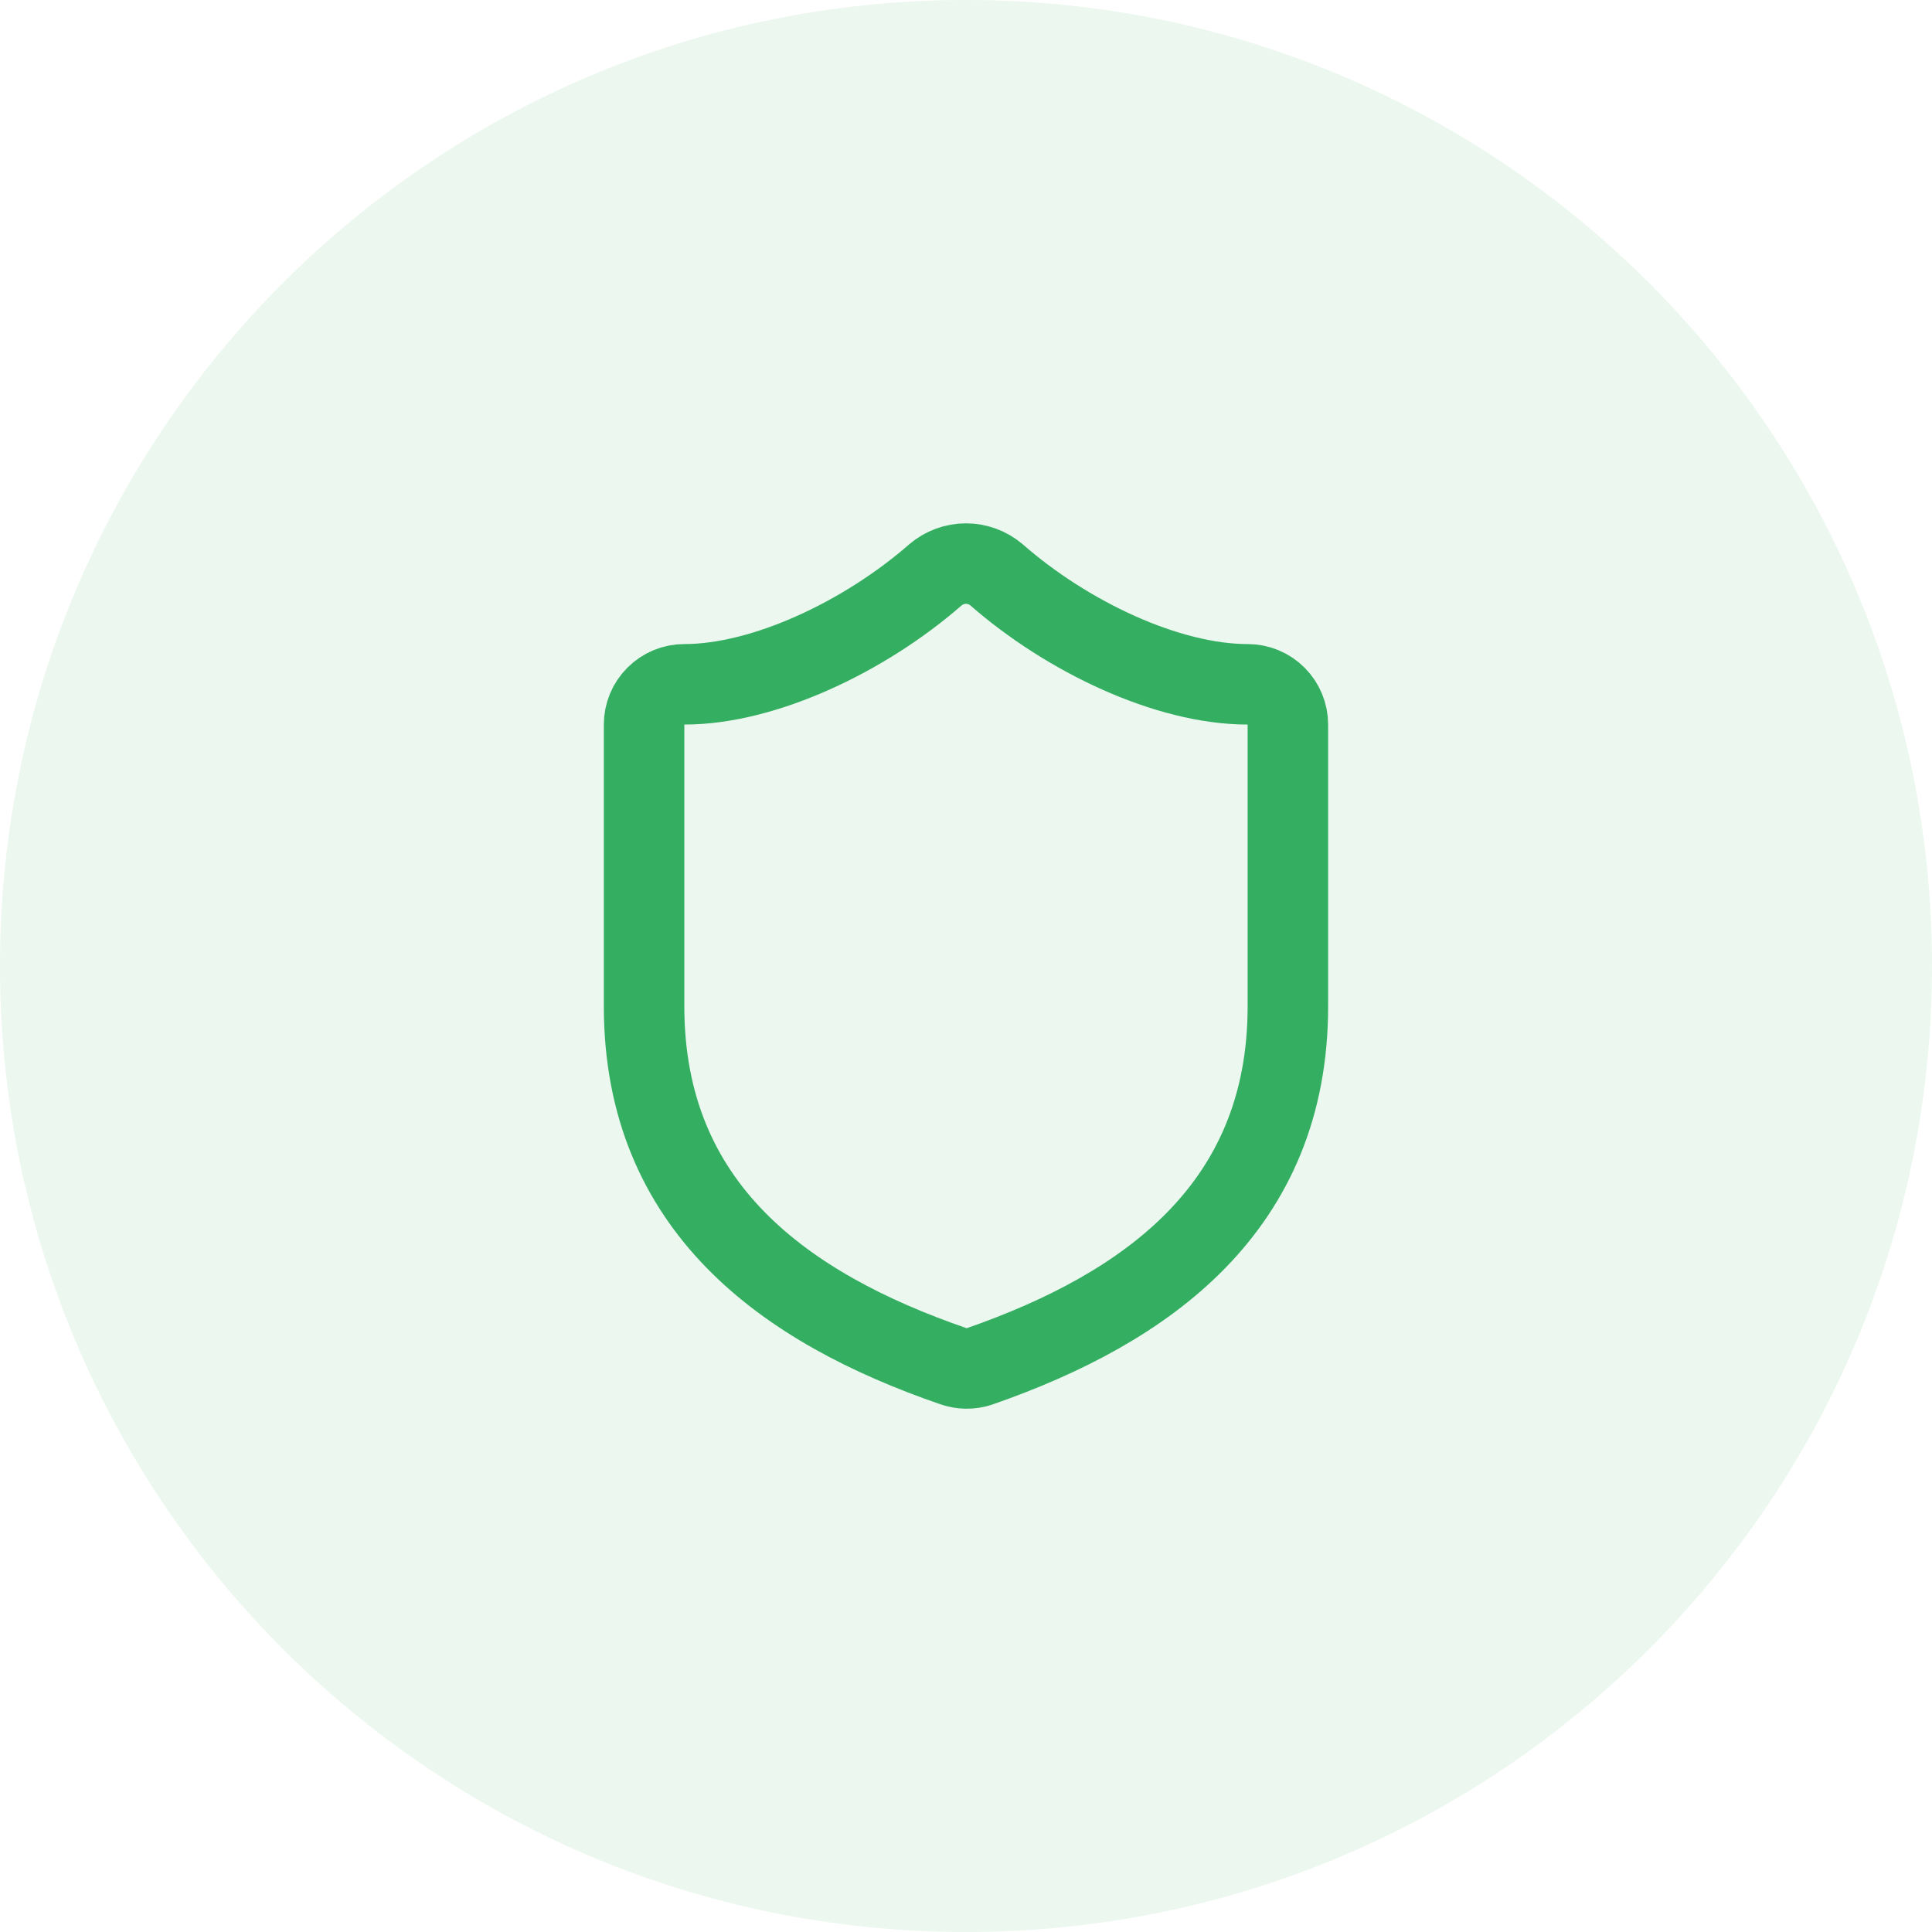
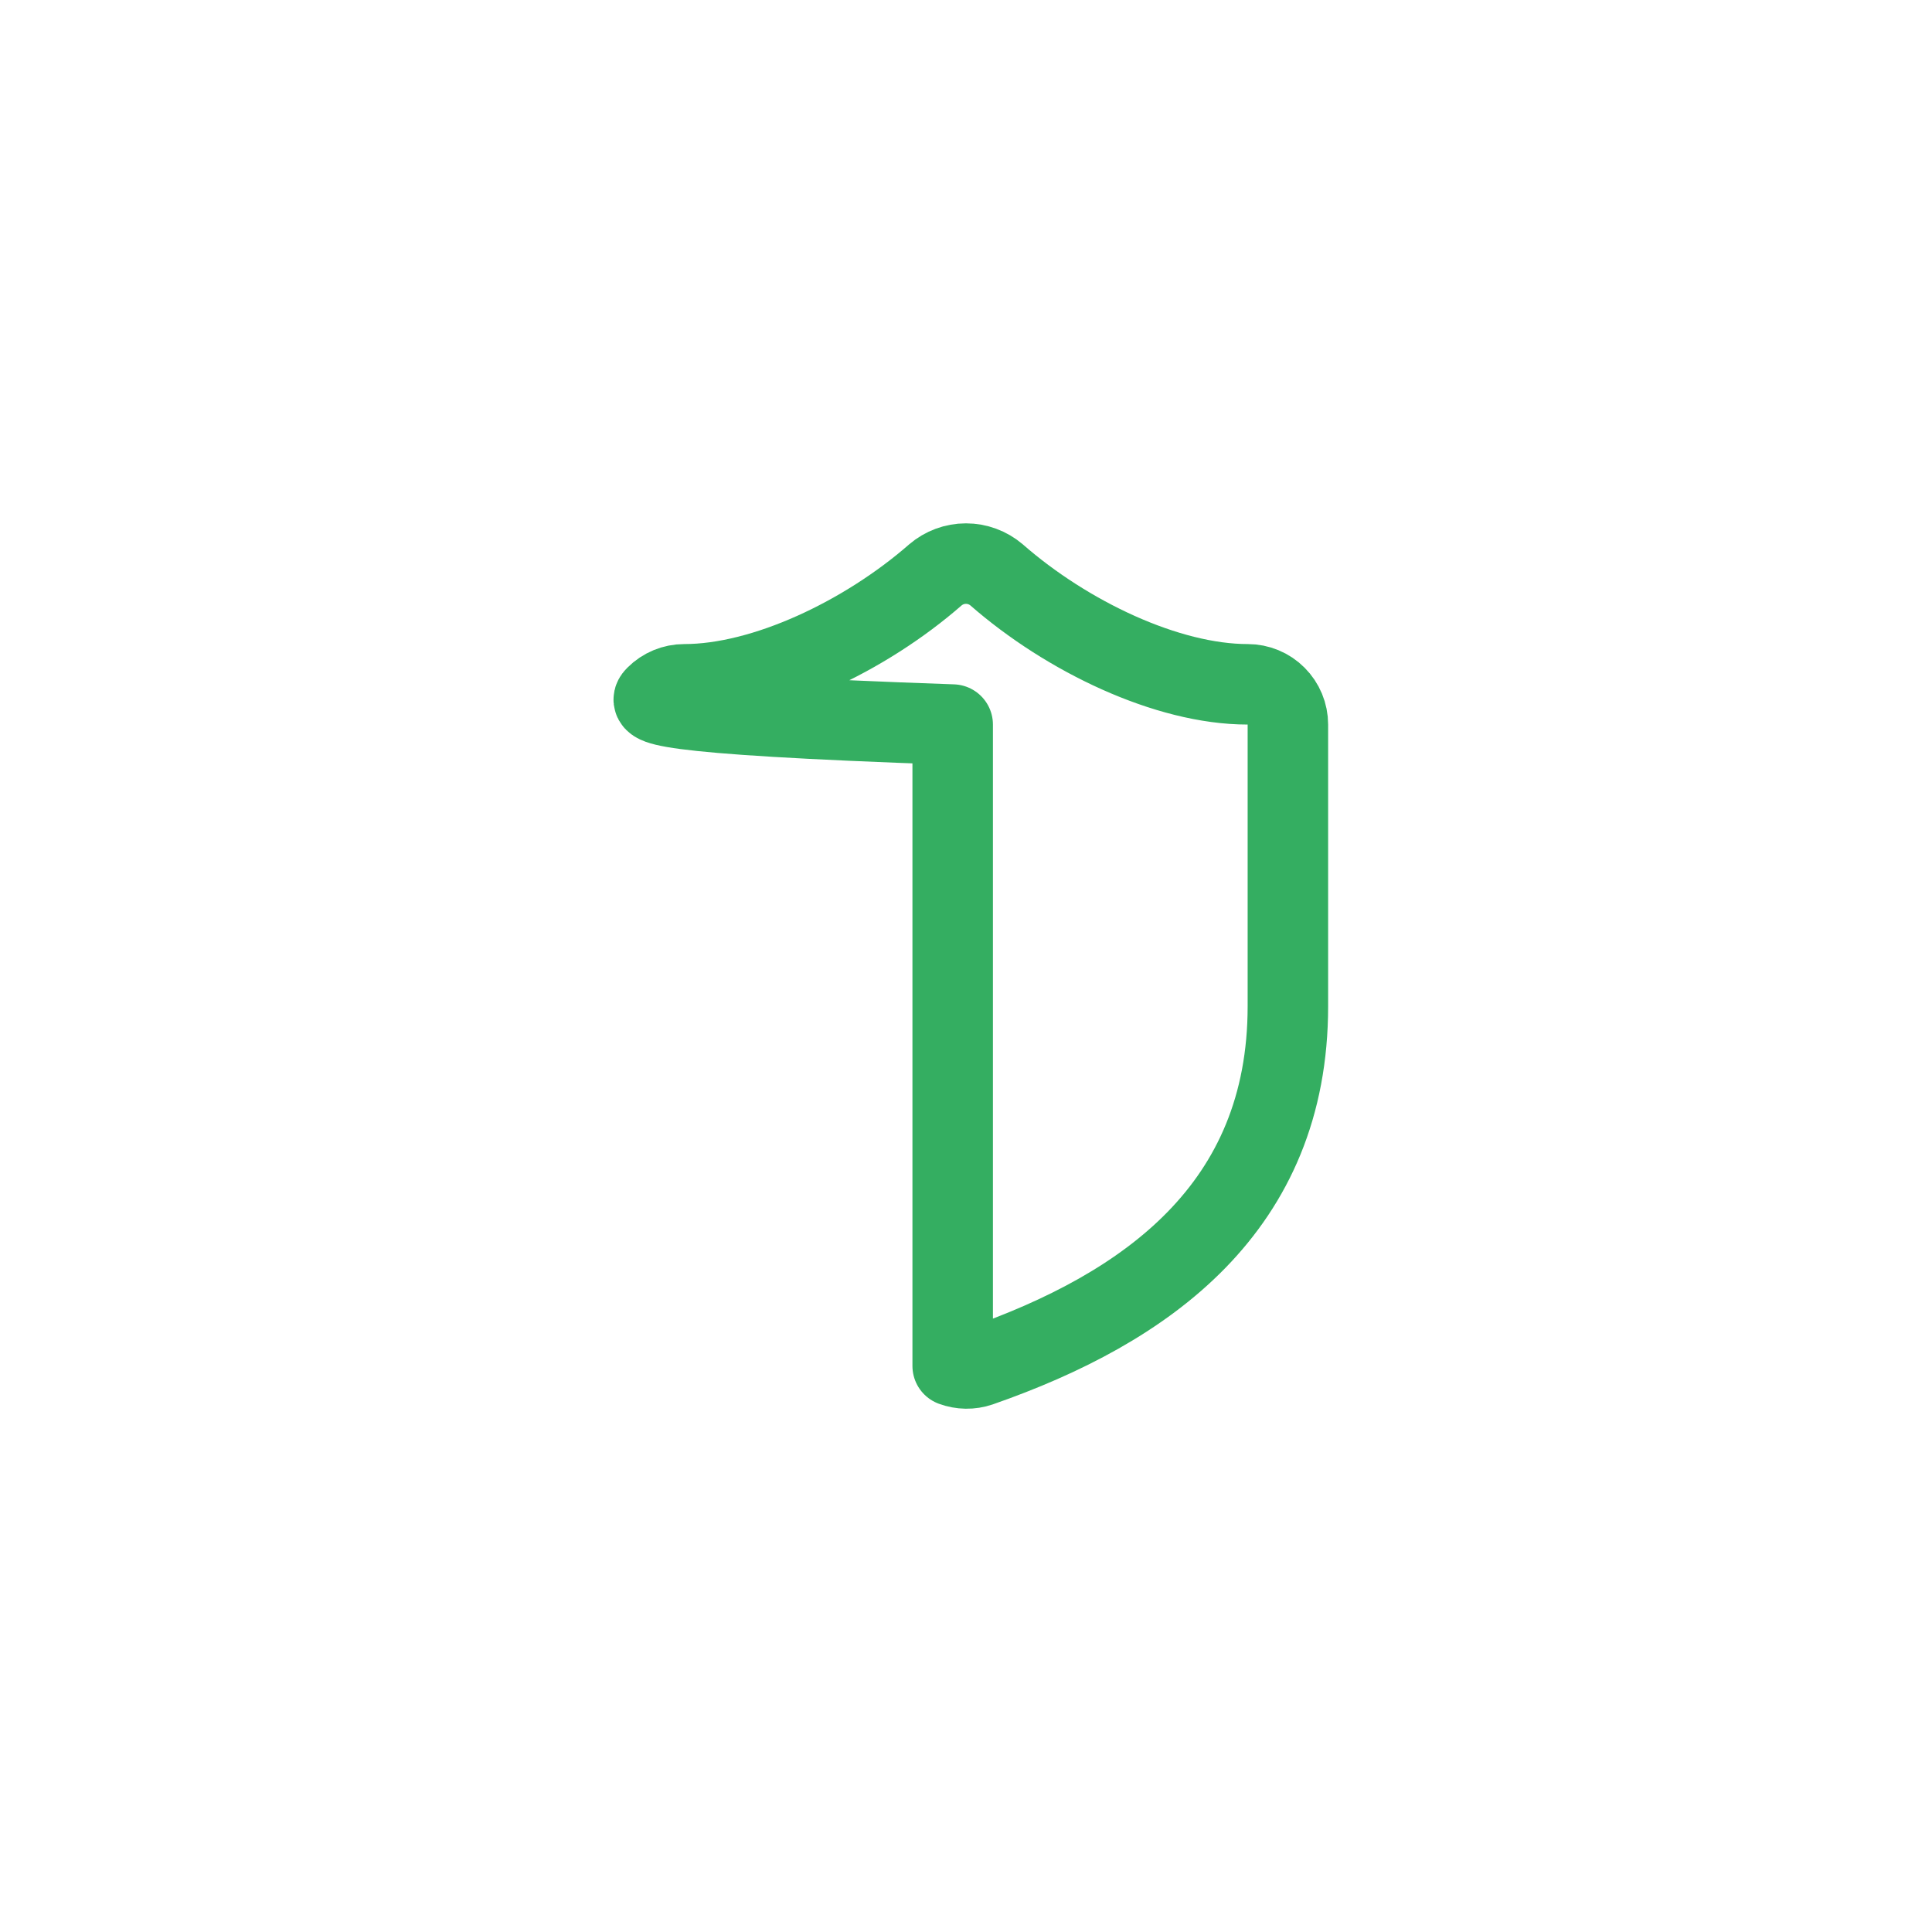
<svg xmlns="http://www.w3.org/2000/svg" width="56" height="56" viewBox="0 0 56 56" fill="none">
-   <path d="M0 28C0 12.536 12.536 0 28 0C43.463 0 55.999 12.536 55.999 28C55.999 43.463 43.463 55.999 28 55.999C12.536 55.999 0 43.463 0 28Z" fill="#34AE61" fill-opacity="0.1" />
-   <path d="M37.33 29.166C37.33 34.998 33.248 37.913 28.396 39.604C28.142 39.691 27.866 39.686 27.614 39.593C22.751 37.913 18.669 34.998 18.669 29.166V21.002C18.669 20.692 18.792 20.396 19.011 20.177C19.229 19.958 19.526 19.835 19.835 19.835C22.168 19.835 25.084 18.436 27.113 16.663C27.36 16.452 27.674 16.336 27.999 16.336C28.324 16.336 28.639 16.452 28.886 16.663C30.927 18.448 33.831 19.835 36.164 19.835C36.473 19.835 36.77 19.958 36.988 20.177C37.207 20.396 37.33 20.692 37.33 21.002V29.166Z" stroke="#34AE61" stroke-width="2.333" stroke-linecap="round" stroke-linejoin="round" />
+   <path d="M37.33 29.166C37.33 34.998 33.248 37.913 28.396 39.604C28.142 39.691 27.866 39.686 27.614 39.593V21.002C18.669 20.692 18.792 20.396 19.011 20.177C19.229 19.958 19.526 19.835 19.835 19.835C22.168 19.835 25.084 18.436 27.113 16.663C27.36 16.452 27.674 16.336 27.999 16.336C28.324 16.336 28.639 16.452 28.886 16.663C30.927 18.448 33.831 19.835 36.164 19.835C36.473 19.835 36.77 19.958 36.988 20.177C37.207 20.396 37.33 20.692 37.33 21.002V29.166Z" stroke="#34AE61" stroke-width="2.333" stroke-linecap="round" stroke-linejoin="round" />
</svg>